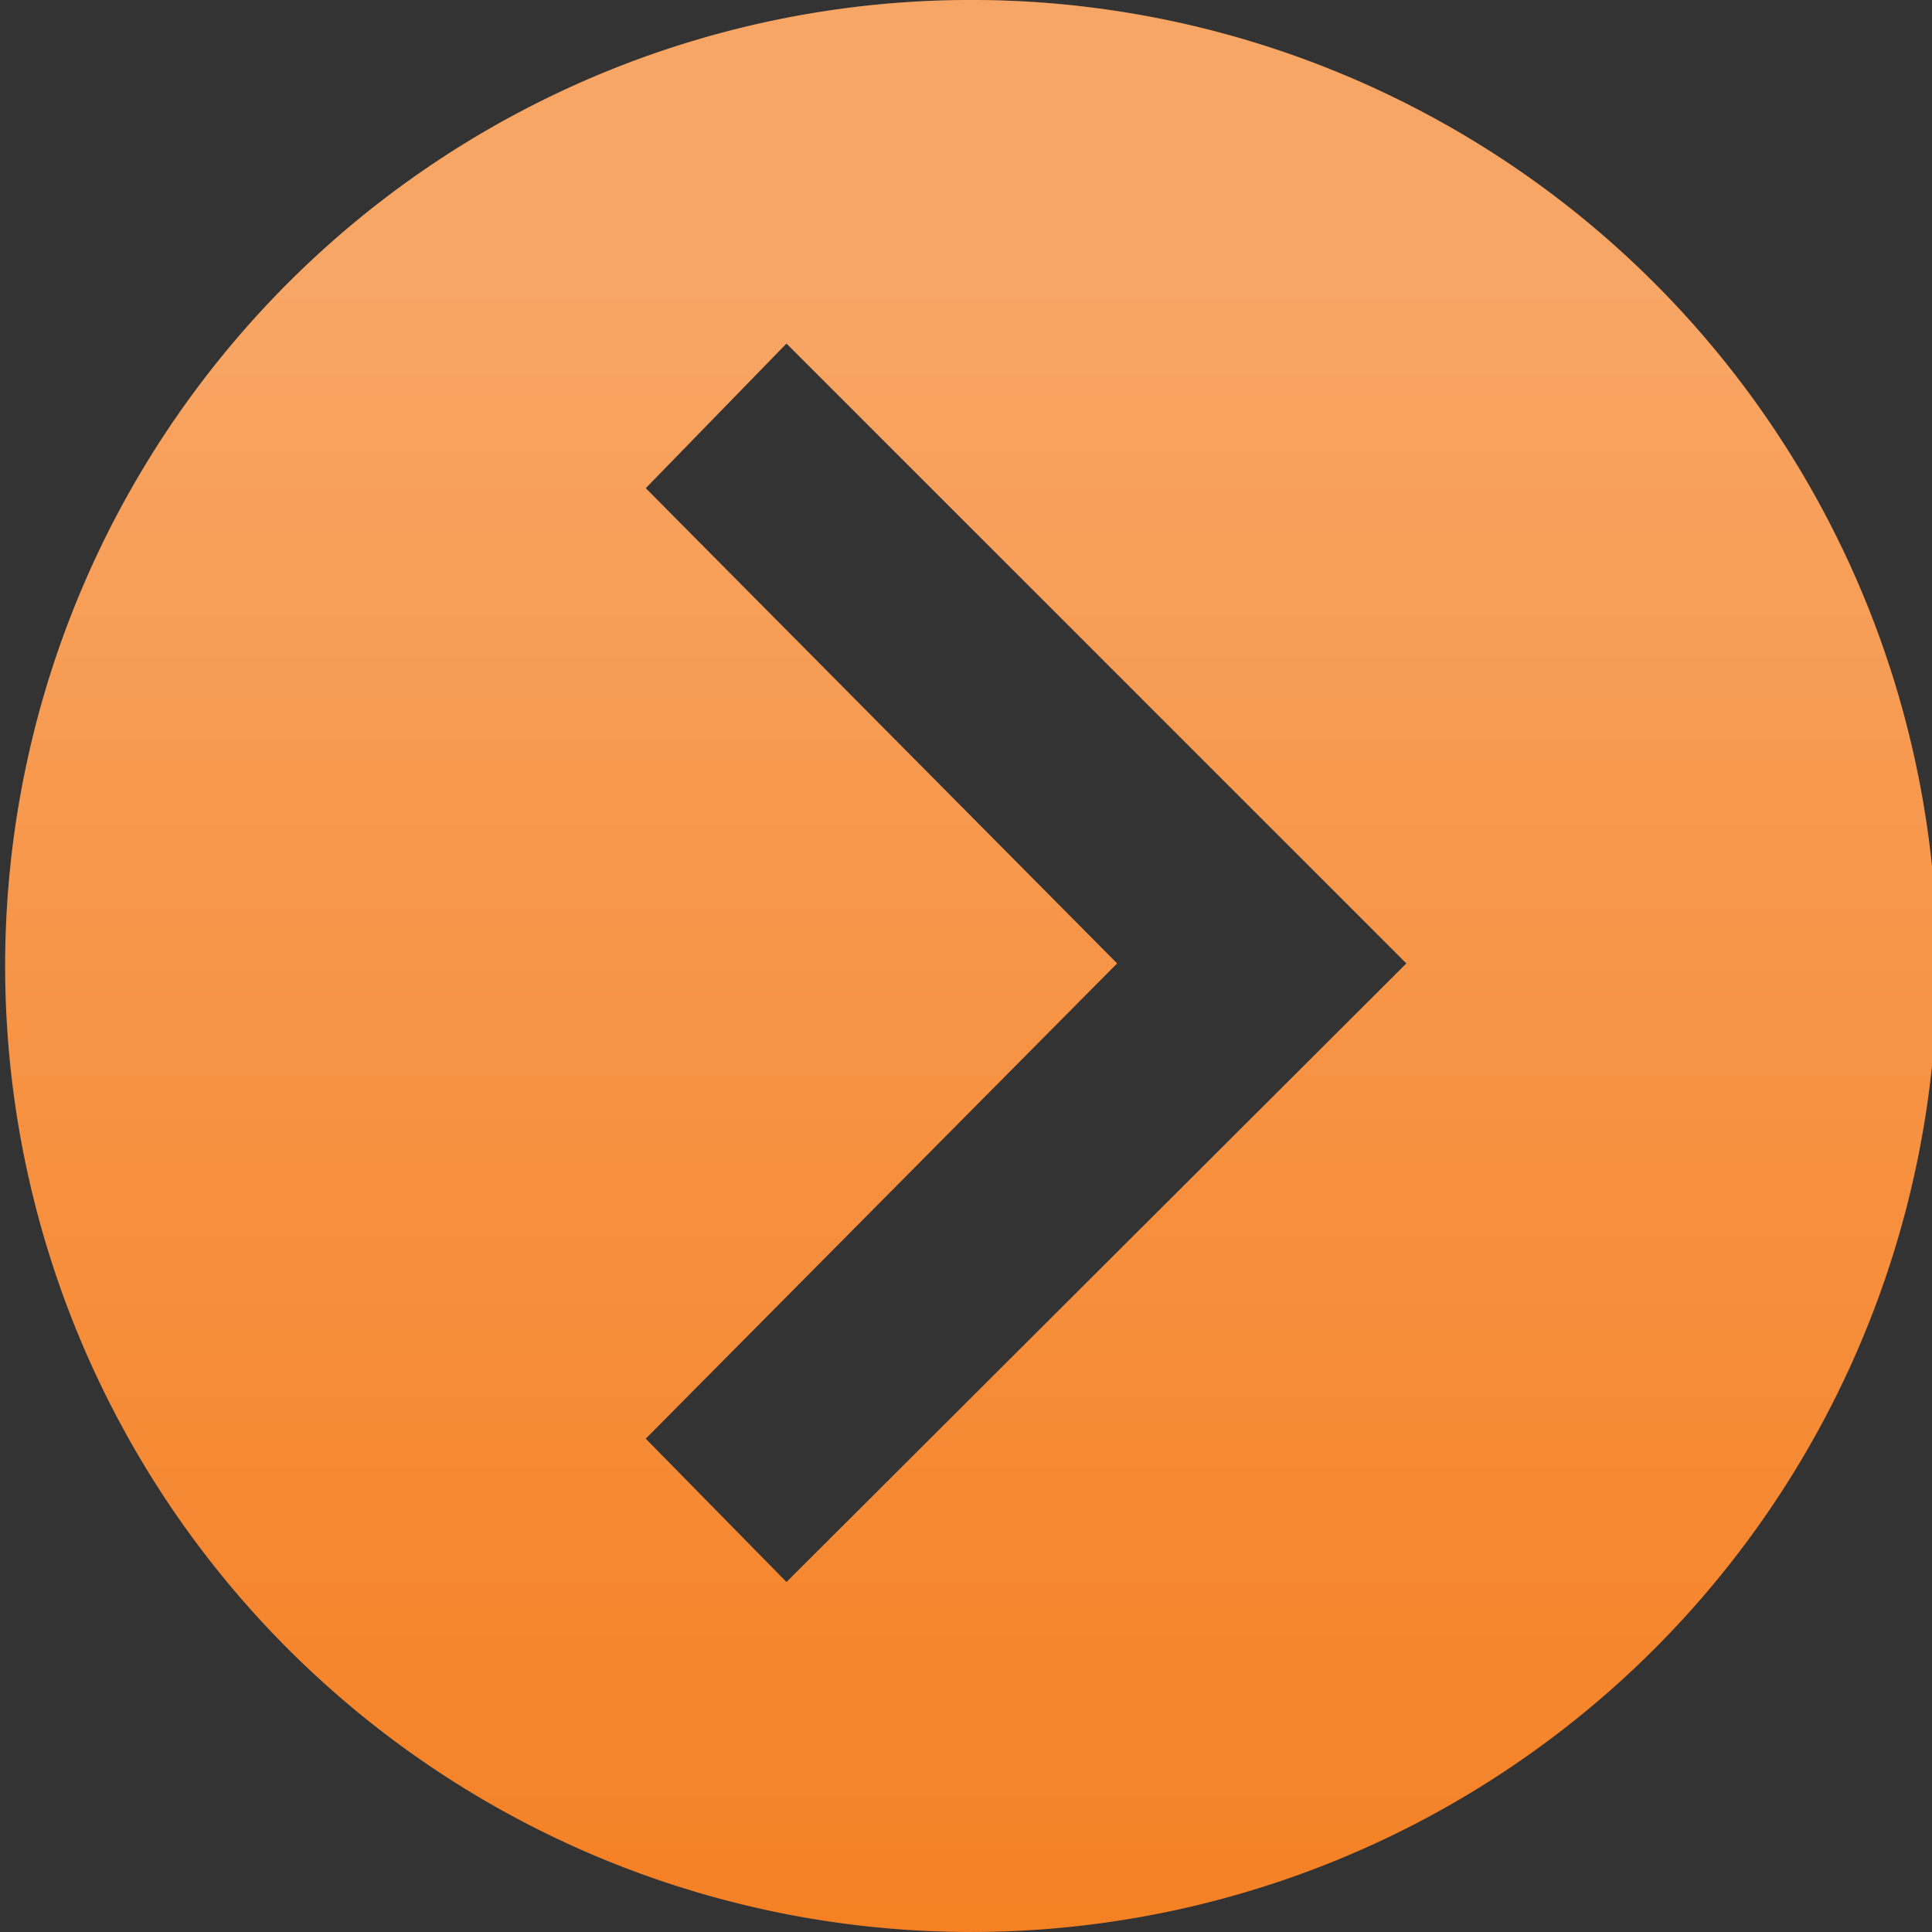
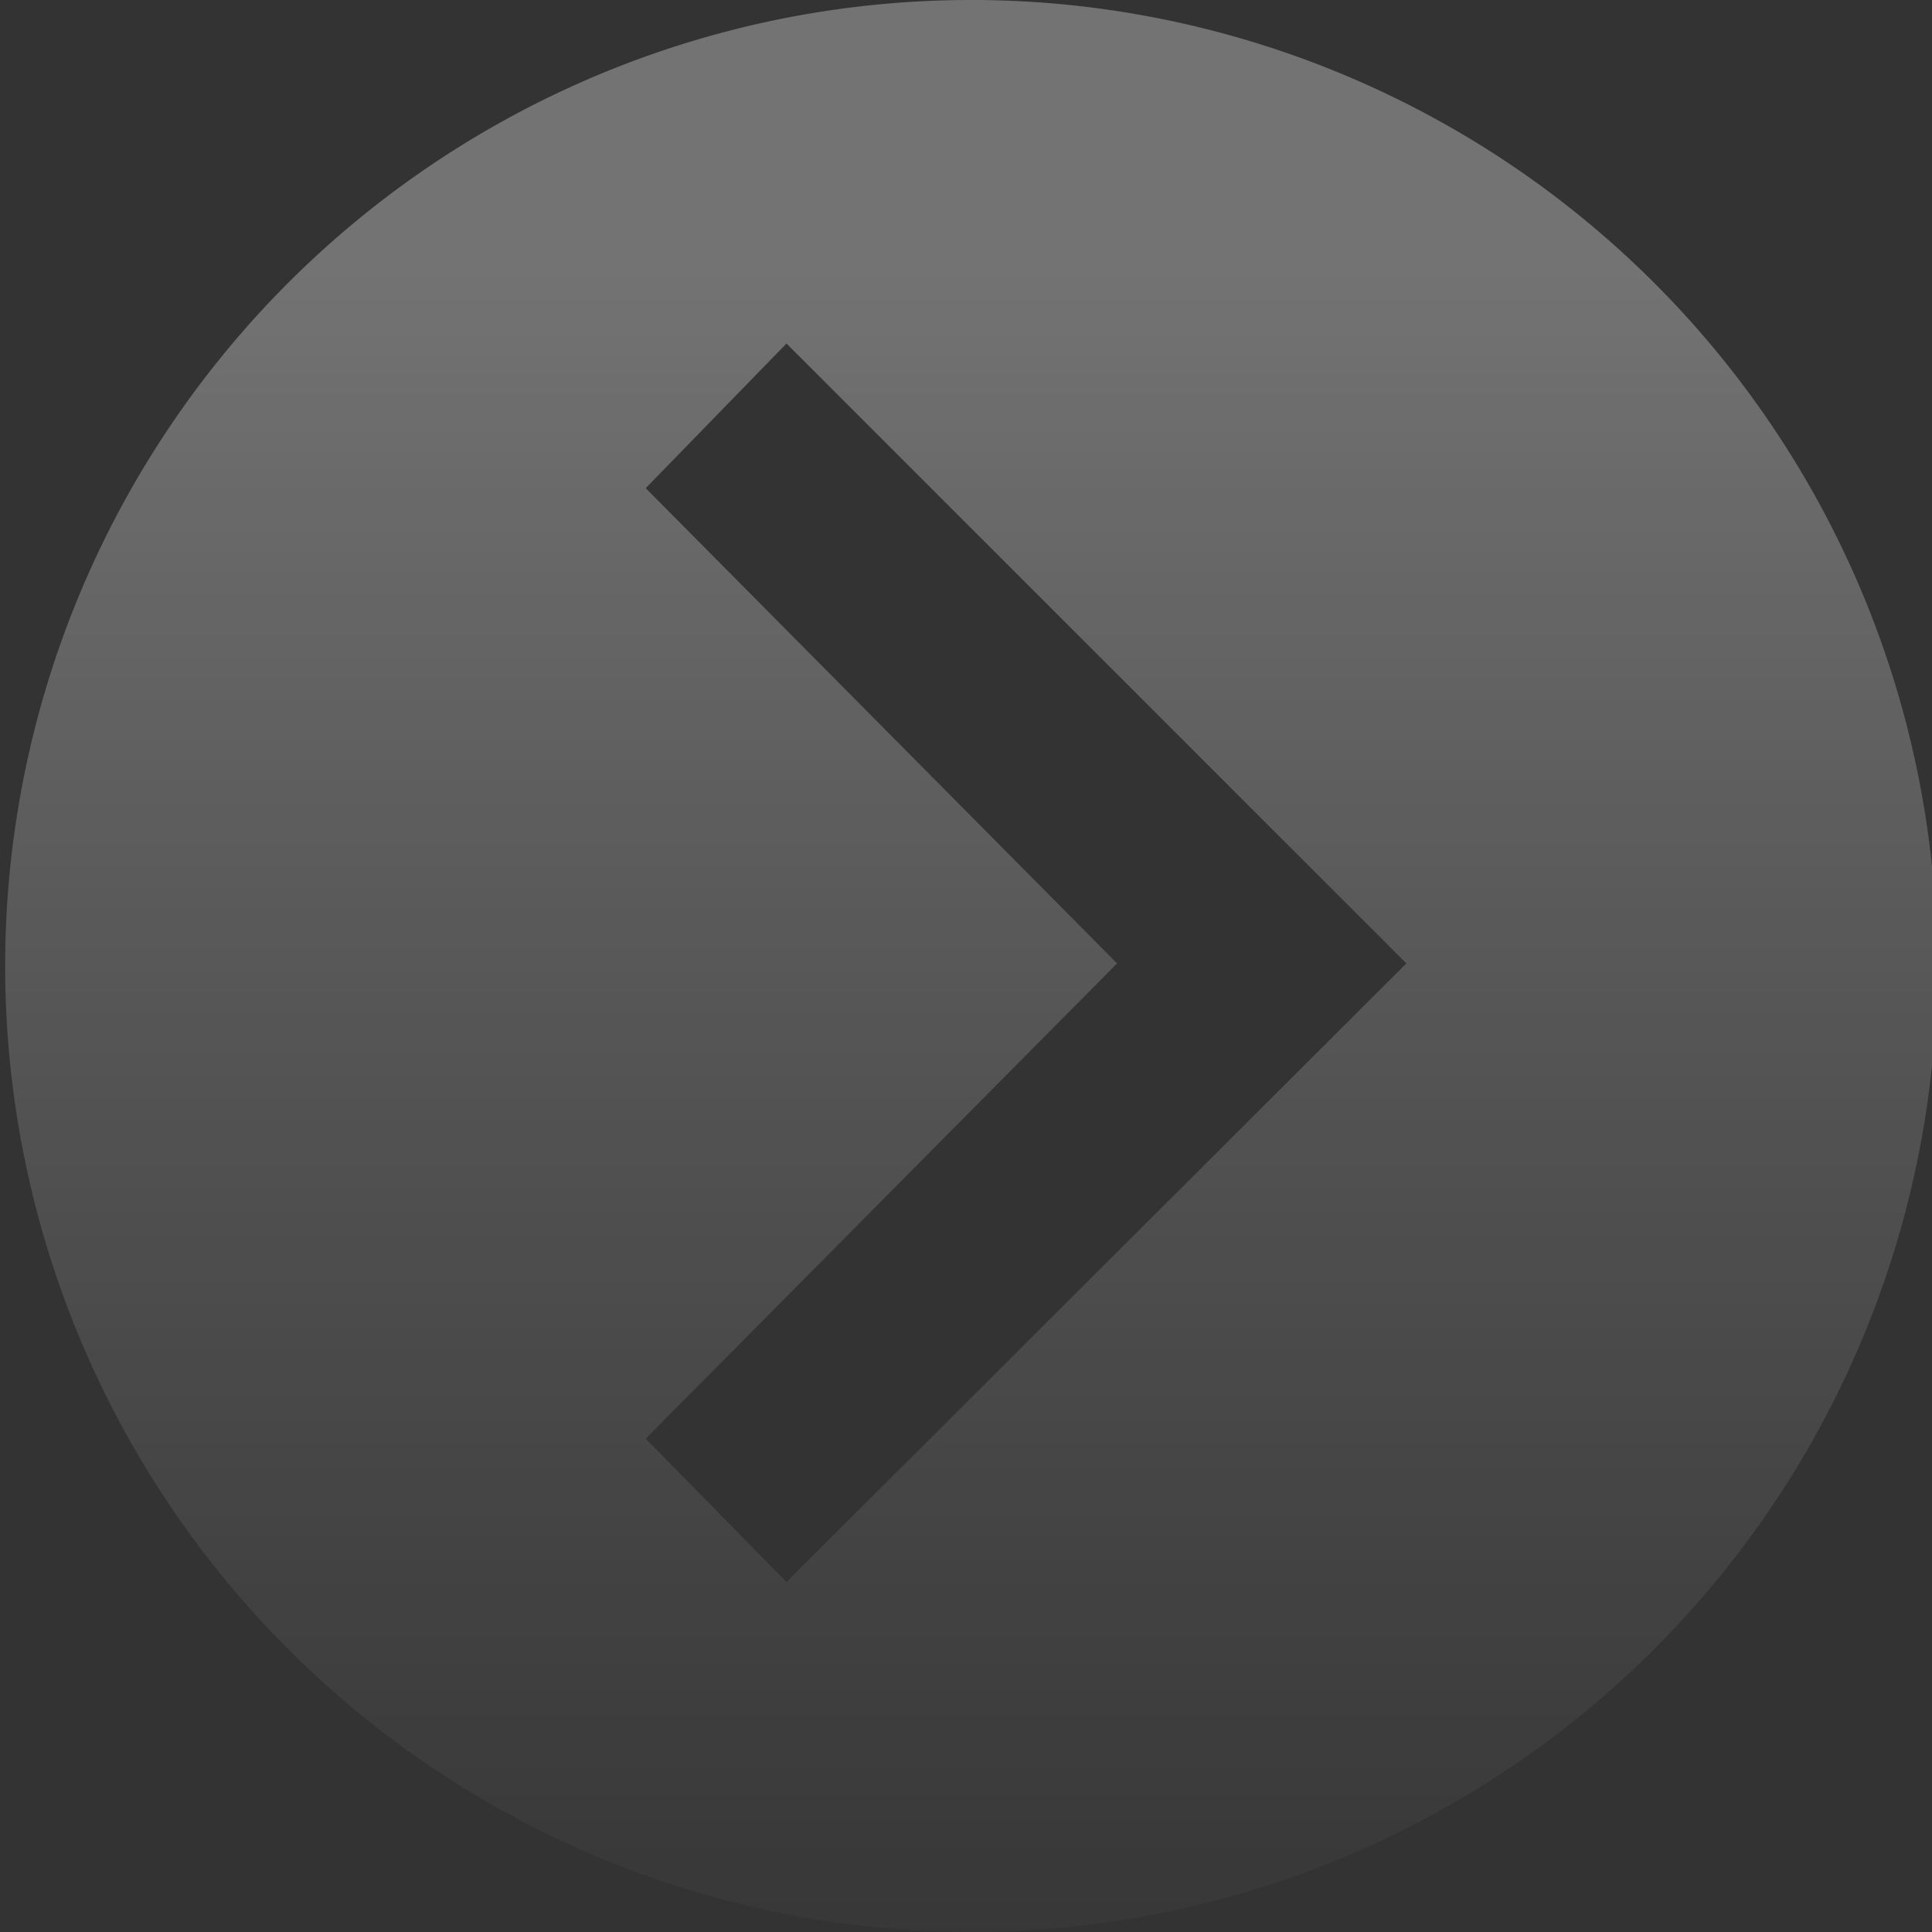
<svg xmlns="http://www.w3.org/2000/svg" viewBox="0 0 14.96 14.96">
  <rect x="0" y="0" width="14.96" height="14.96" fill="#333333" stroke="none" />
  <defs>
    <style>.cls-1{isolation:isolate;}.cls-2{fill:#f57e20;}.cls-3{opacity:0.33;mix-blend-mode:overlay;fill:url(#linear-gradient);}</style>
    <linearGradient id="linear-gradient" x1="7.48" y1="16.61" x2="7.48" y2="2.1" gradientUnits="userSpaceOnUse">
      <stop offset="0.01" stop-color="#fff" stop-opacity="0" />
      <stop offset="0.11" stop-color="#fff" stop-opacity="0.06" />
      <stop offset="0.3" stop-color="#fff" stop-opacity="0.22" />
      <stop offset="0.56" stop-color="#fff" stop-opacity="0.47" />
      <stop offset="0.88" stop-color="#fff" stop-opacity="0.81" />
      <stop offset="1" stop-color="#fff" stop-opacity="0.95" />
    </linearGradient>
  </defs>
  <title>arrow-gradient</title>
  <g class="cls-1">
    <g id="Layer_2" data-name="Layer 2">
      <g id="Layer_1-2" data-name="Layer 1">
-         <path class="cls-2" d="M7.48,0A7.48,7.48,0,1,0,15,7.48,7.48,7.48,0,0,0,7.48,0ZM6.09,12.25,5,11.14,8.65,7.46,5,3.78,6.09,2.66l4.8,4.8Z" />
        <path class="cls-3" d="M7.48,0A7.48,7.48,0,1,0,15,7.48,7.48,7.48,0,0,0,7.48,0ZM6.09,12.25,5,11.14,8.65,7.46,5,3.78,6.09,2.66l4.8,4.8Z" />
      </g>
    </g>
  </g>
</svg>